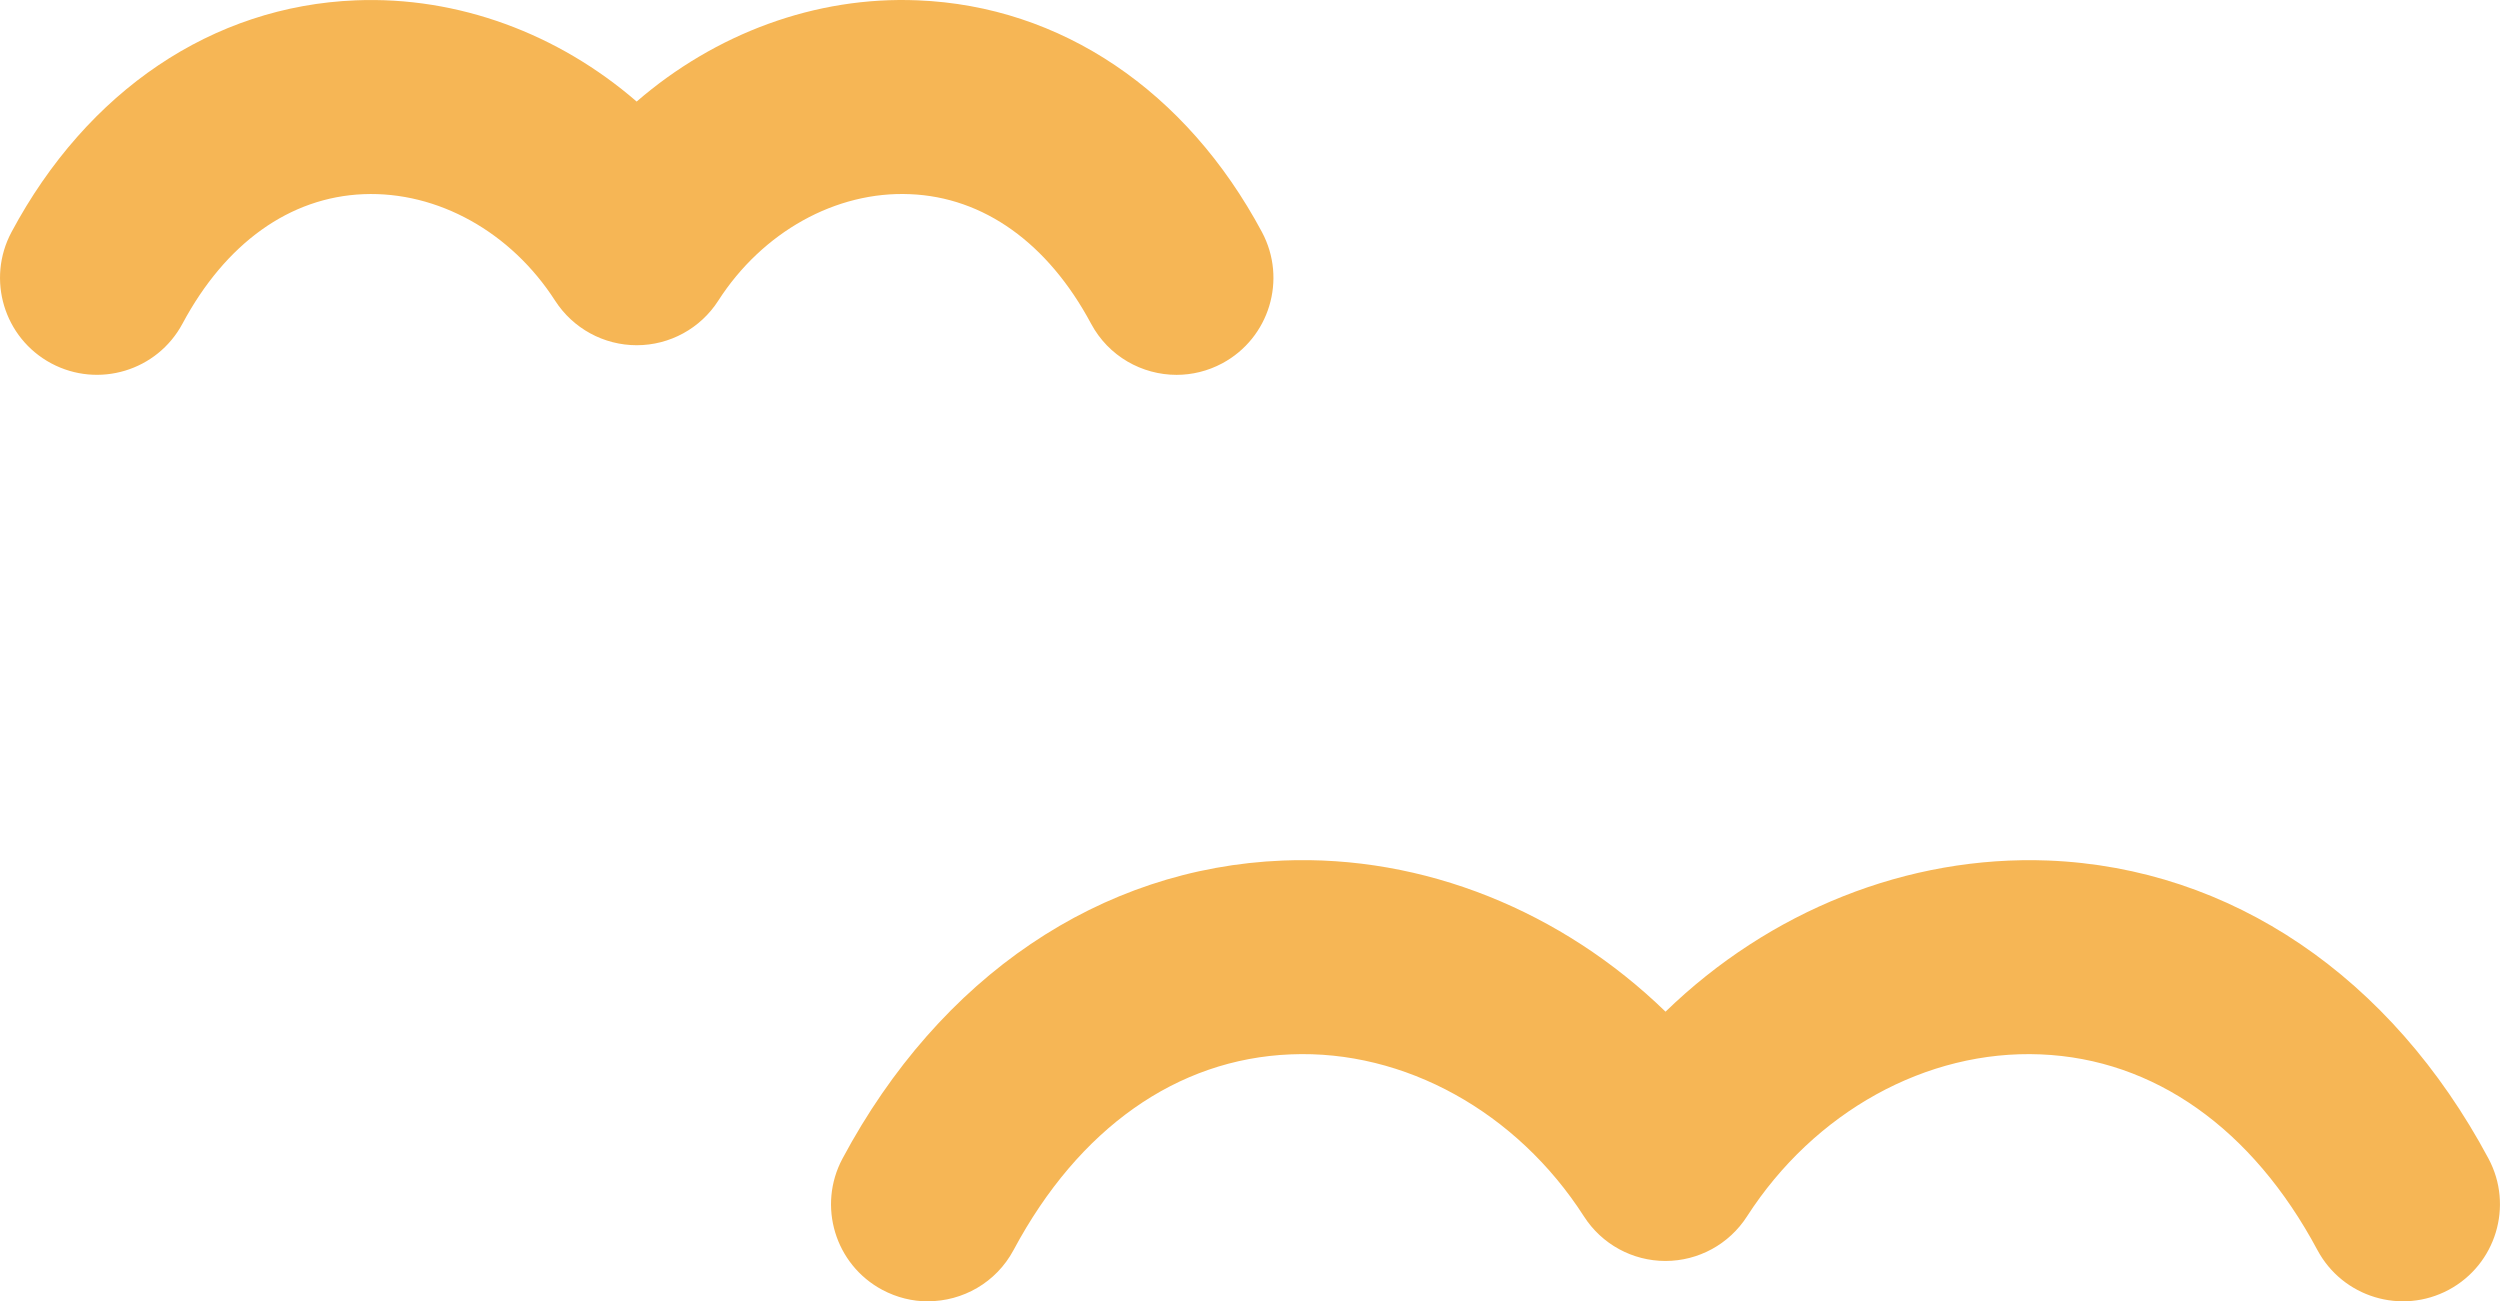
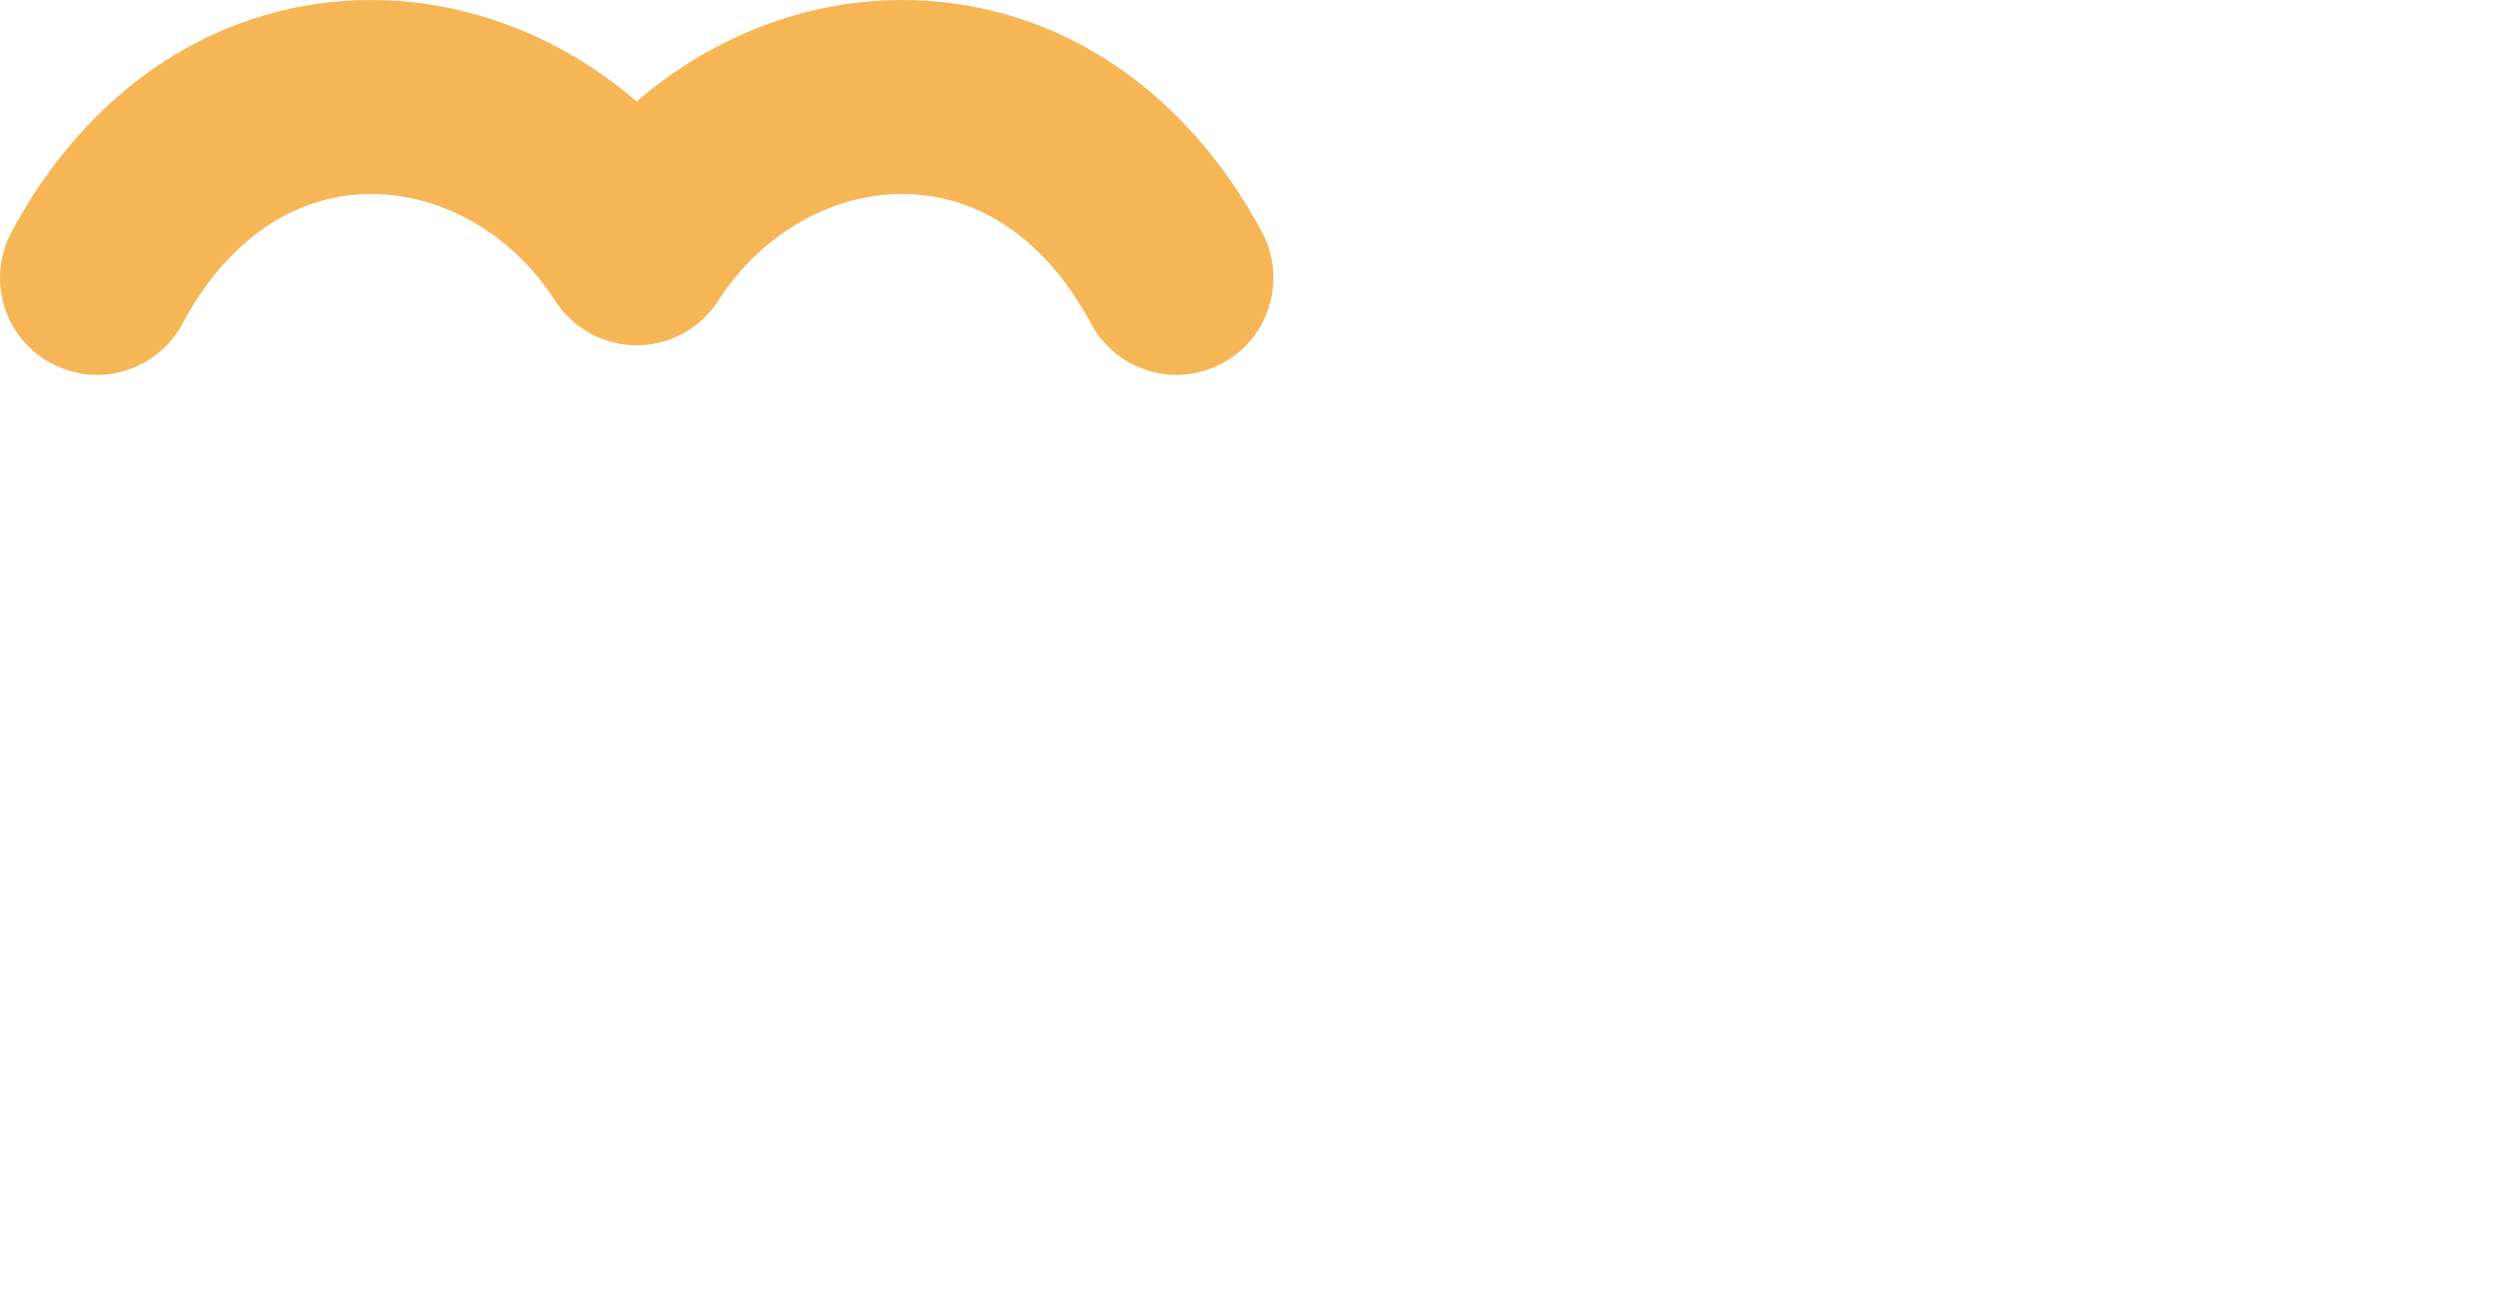
<svg xmlns="http://www.w3.org/2000/svg" id="Layer_2" data-name="Layer 2" viewBox="0 0 302.05 157.23">
  <defs>
    <style>      .cls-1 {        fill: #f6b655;      }    </style>
  </defs>
  <g id="Layer_1-2" data-name="Layer 1">
    <g>
-       <path id="Bird" class="cls-1" d="m112.12,157.23c-1.87,0-3.75-.45-5.52-1.39-5.71-3.05-7.86-10.15-4.81-15.86,11.76-22,31.16-35.13,53.21-36.01,17.03-.7,33.71,6.11,46.23,18.26,12.53-12.16,29.24-18.92,46.26-18.26,22.03.89,41.41,14.01,53.17,36.01,3.05,5.7.9,12.8-4.81,15.86-5.71,3.05-12.81.89-15.86-4.81-7.86-14.69-19.73-23.08-33.45-23.64-13.79-.57-27.34,6.95-35.47,19.58-2.15,3.35-5.86,5.38-9.85,5.38h0c-3.99,0-7.7-2.03-9.85-5.39-8.1-12.62-21.68-20.15-35.43-19.57-13.73.55-25.62,8.94-33.48,23.64-2.11,3.95-6.16,6.19-10.34,6.19Z" />
      <path id="Bird-2" data-name="Bird" class="cls-1" d="m142.16,45.29c-4.18,0-8.23-2.24-10.34-6.19-5.21-9.73-12.97-15.28-21.87-15.64-8.95-.39-17.84,4.57-23.17,12.87-2.15,3.35-5.86,5.38-9.85,5.38h0c-3.99,0-7.7-2.03-9.86-5.38-5.33-8.29-14.17-13.23-23.15-12.87-8.9.36-16.66,5.91-21.87,15.64-3.05,5.7-10.15,7.85-15.86,4.8C.48,40.84-1.66,33.75,1.39,28.04,10.54,10.94,25.7.73,42.98.04c12.36-.5,24.46,4.02,33.94,12.23C86.41,4.06,98.52-.48,110.88.04c17.28.69,32.44,10.9,41.59,28,3.05,5.71.9,12.8-4.8,15.86-1.76.94-3.65,1.39-5.52,1.39Z" />
    </g>
  </g>
</svg>